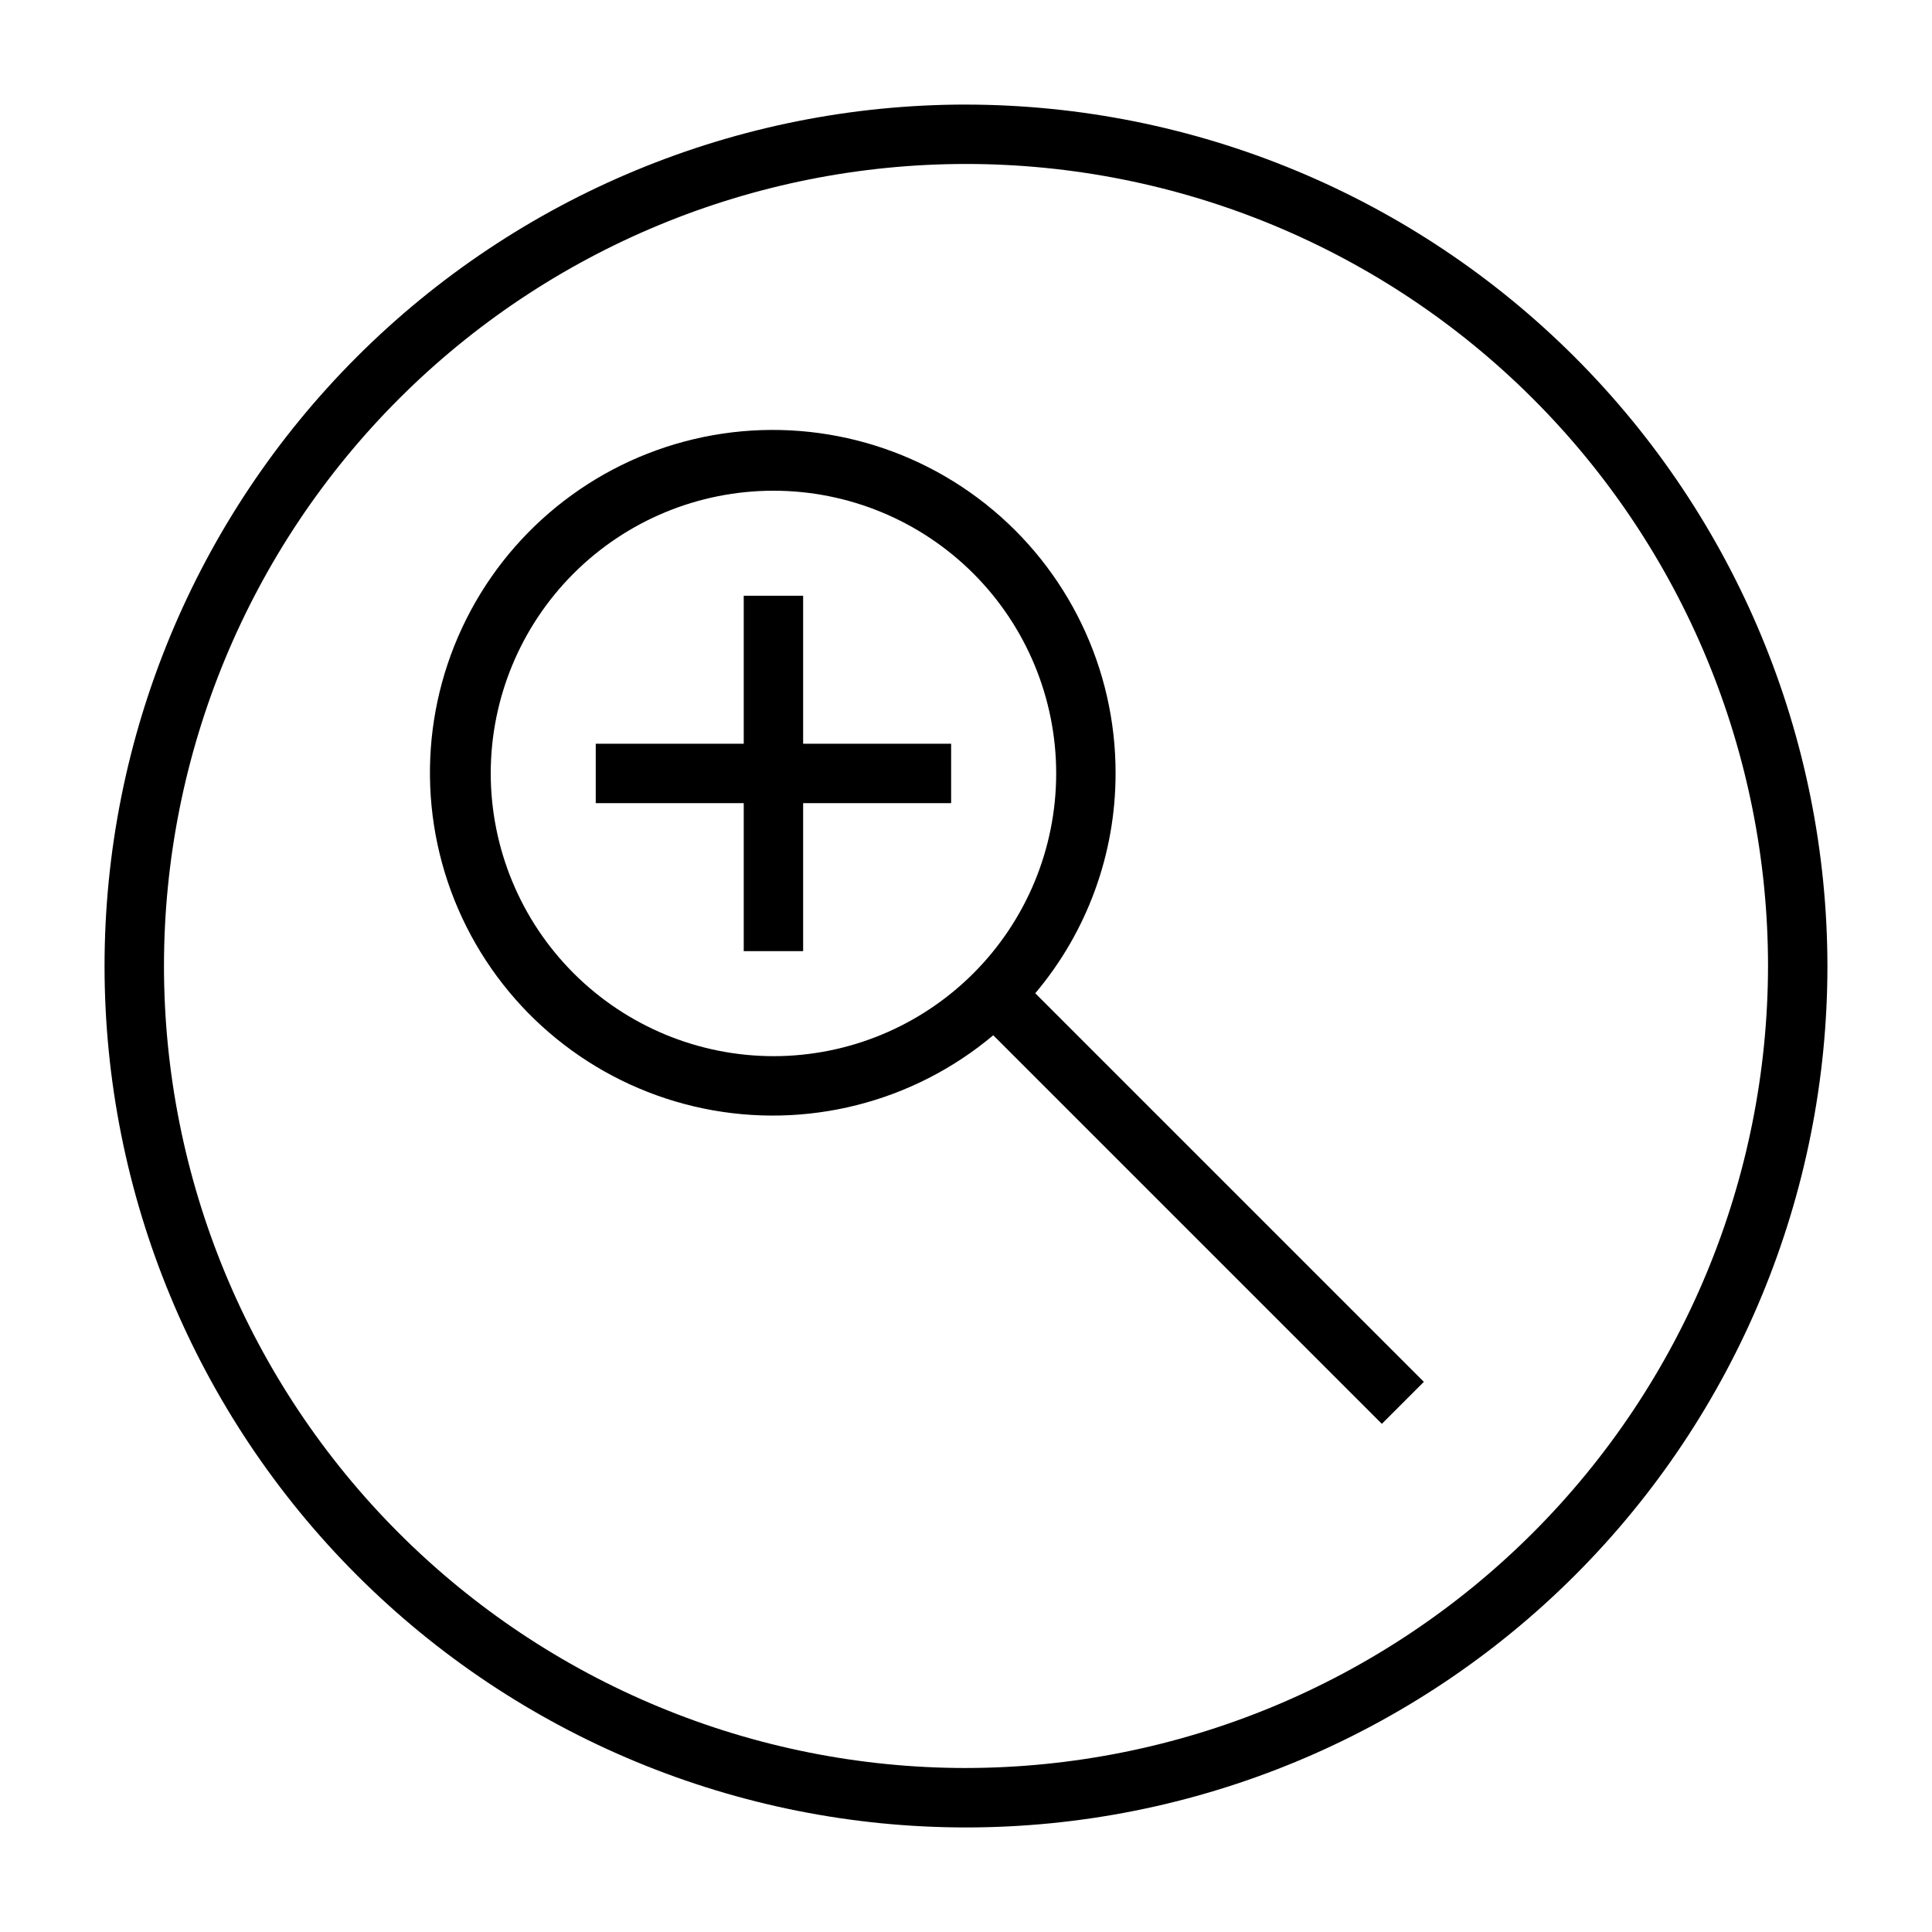
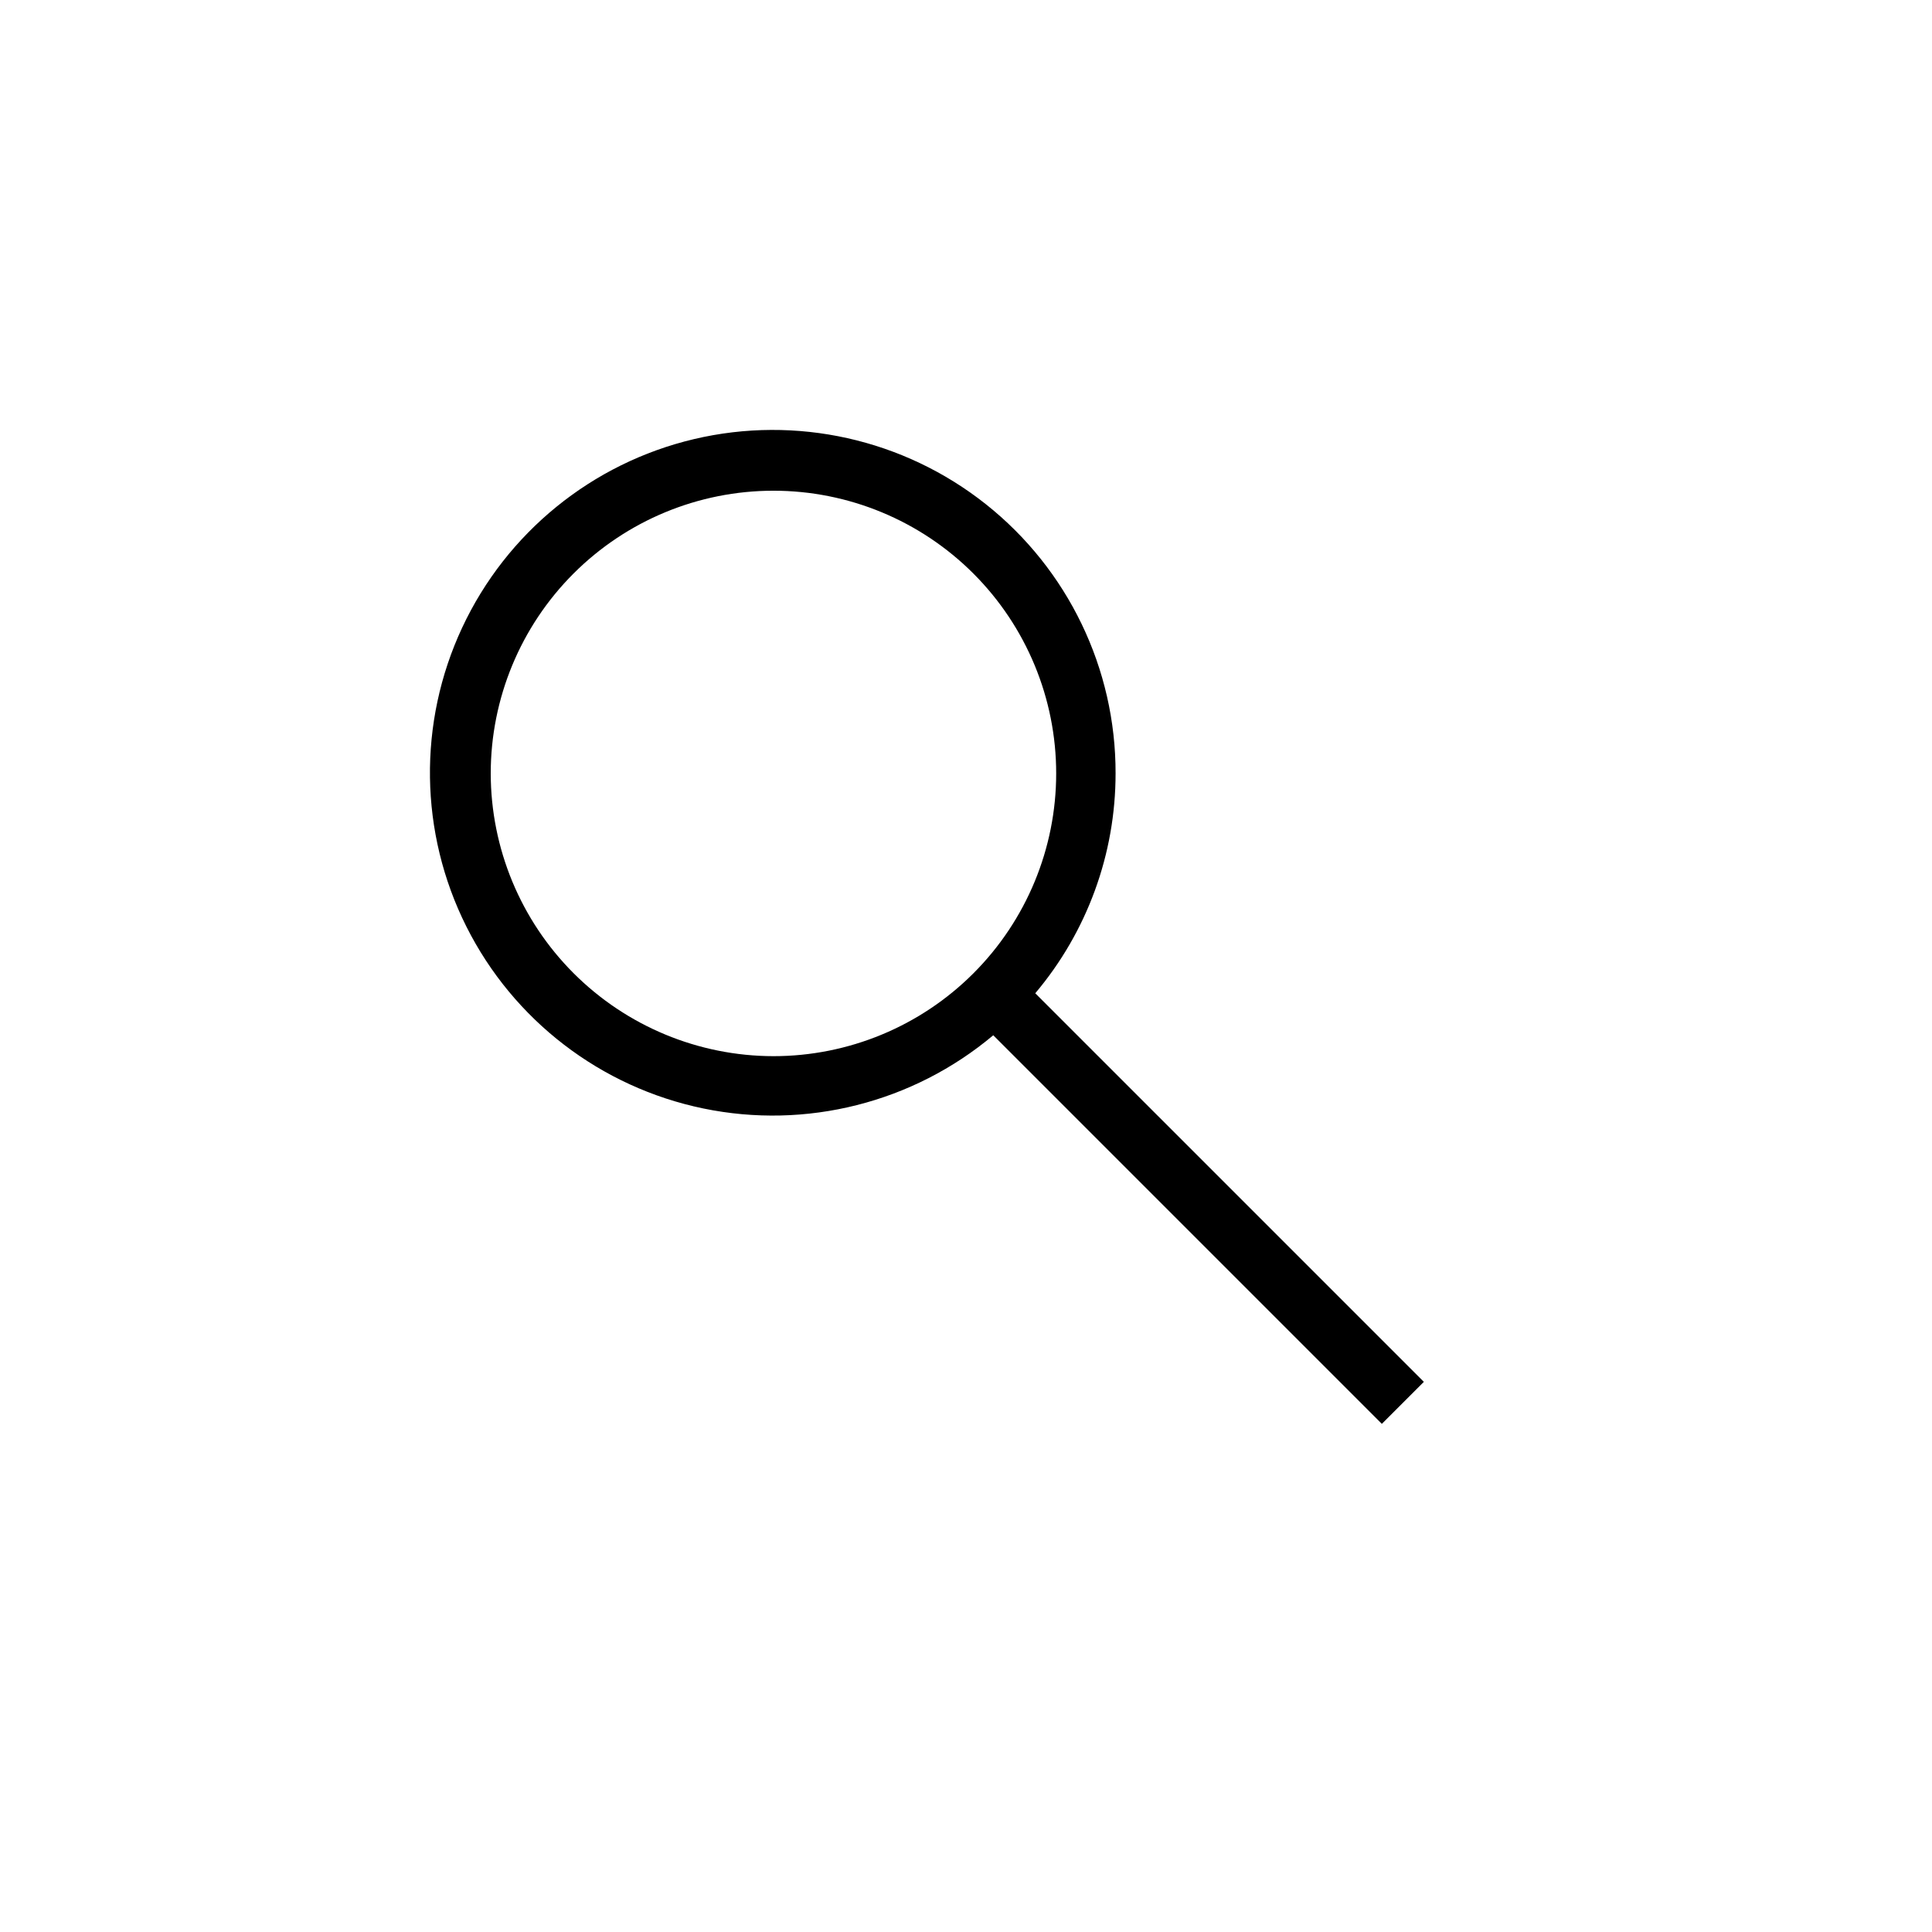
<svg xmlns="http://www.w3.org/2000/svg" fill="#000000" width="800px" height="800px" version="1.1" viewBox="144 144 512 512">
  <g>
    <path d="m439.64 348.97c0.059-27.793-12.613-54.086-34.387-71.359-21.777-17.273-50.258-23.629-77.312-17.25-27.051 6.379-49.695 24.789-61.461 49.969-11.766 25.184-11.355 54.363 1.109 79.207 12.465 24.84 35.617 42.609 62.84 48.227 27.219 5.617 55.512-1.531 76.797-19.41l102.98 102.98 11.129-11.129-102.98-102.98c13.754-16.297 21.293-36.934 21.285-58.254zm-165.59 0c0-19.871 7.894-38.93 21.945-52.98 14.051-14.051 33.109-21.945 52.98-21.945s38.93 7.894 52.98 21.945c14.051 14.051 21.945 33.109 21.945 52.98s-7.894 38.93-21.945 52.98-33.109 21.945-52.98 21.945c-19.863-0.023-38.91-7.926-52.957-21.973-14.047-14.043-21.945-33.09-21.969-52.953z" />
-     <path d="m356.84 301.88h-15.742v39.219h-39.219v15.742h39.219v39.219h15.742v-39.219h39.219v-15.742h-39.219z" />
-     <path d="m400 171.71c-60.547 0-118.61 24.051-161.43 66.863s-66.863 100.88-66.863 161.43c0 60.543 24.051 118.61 66.863 161.42s100.88 66.867 161.43 66.867c60.543 0 118.61-24.055 161.42-66.867s66.867-100.88 66.867-161.42c-0.07-60.527-24.141-118.55-66.941-161.35-42.797-42.797-100.82-66.871-161.35-66.938zm0 440.83c-56.371 0-110.43-22.395-150.29-62.254-39.859-39.859-62.254-93.922-62.254-150.29 0-56.371 22.395-110.43 62.254-150.29s93.922-62.254 150.29-62.254c56.367 0 110.43 22.395 150.29 62.254 39.859 39.859 62.254 93.922 62.254 150.29-0.062 56.352-22.477 110.38-62.32 150.22-39.848 39.844-93.871 62.258-150.22 62.32z" />
  </g>
</svg>